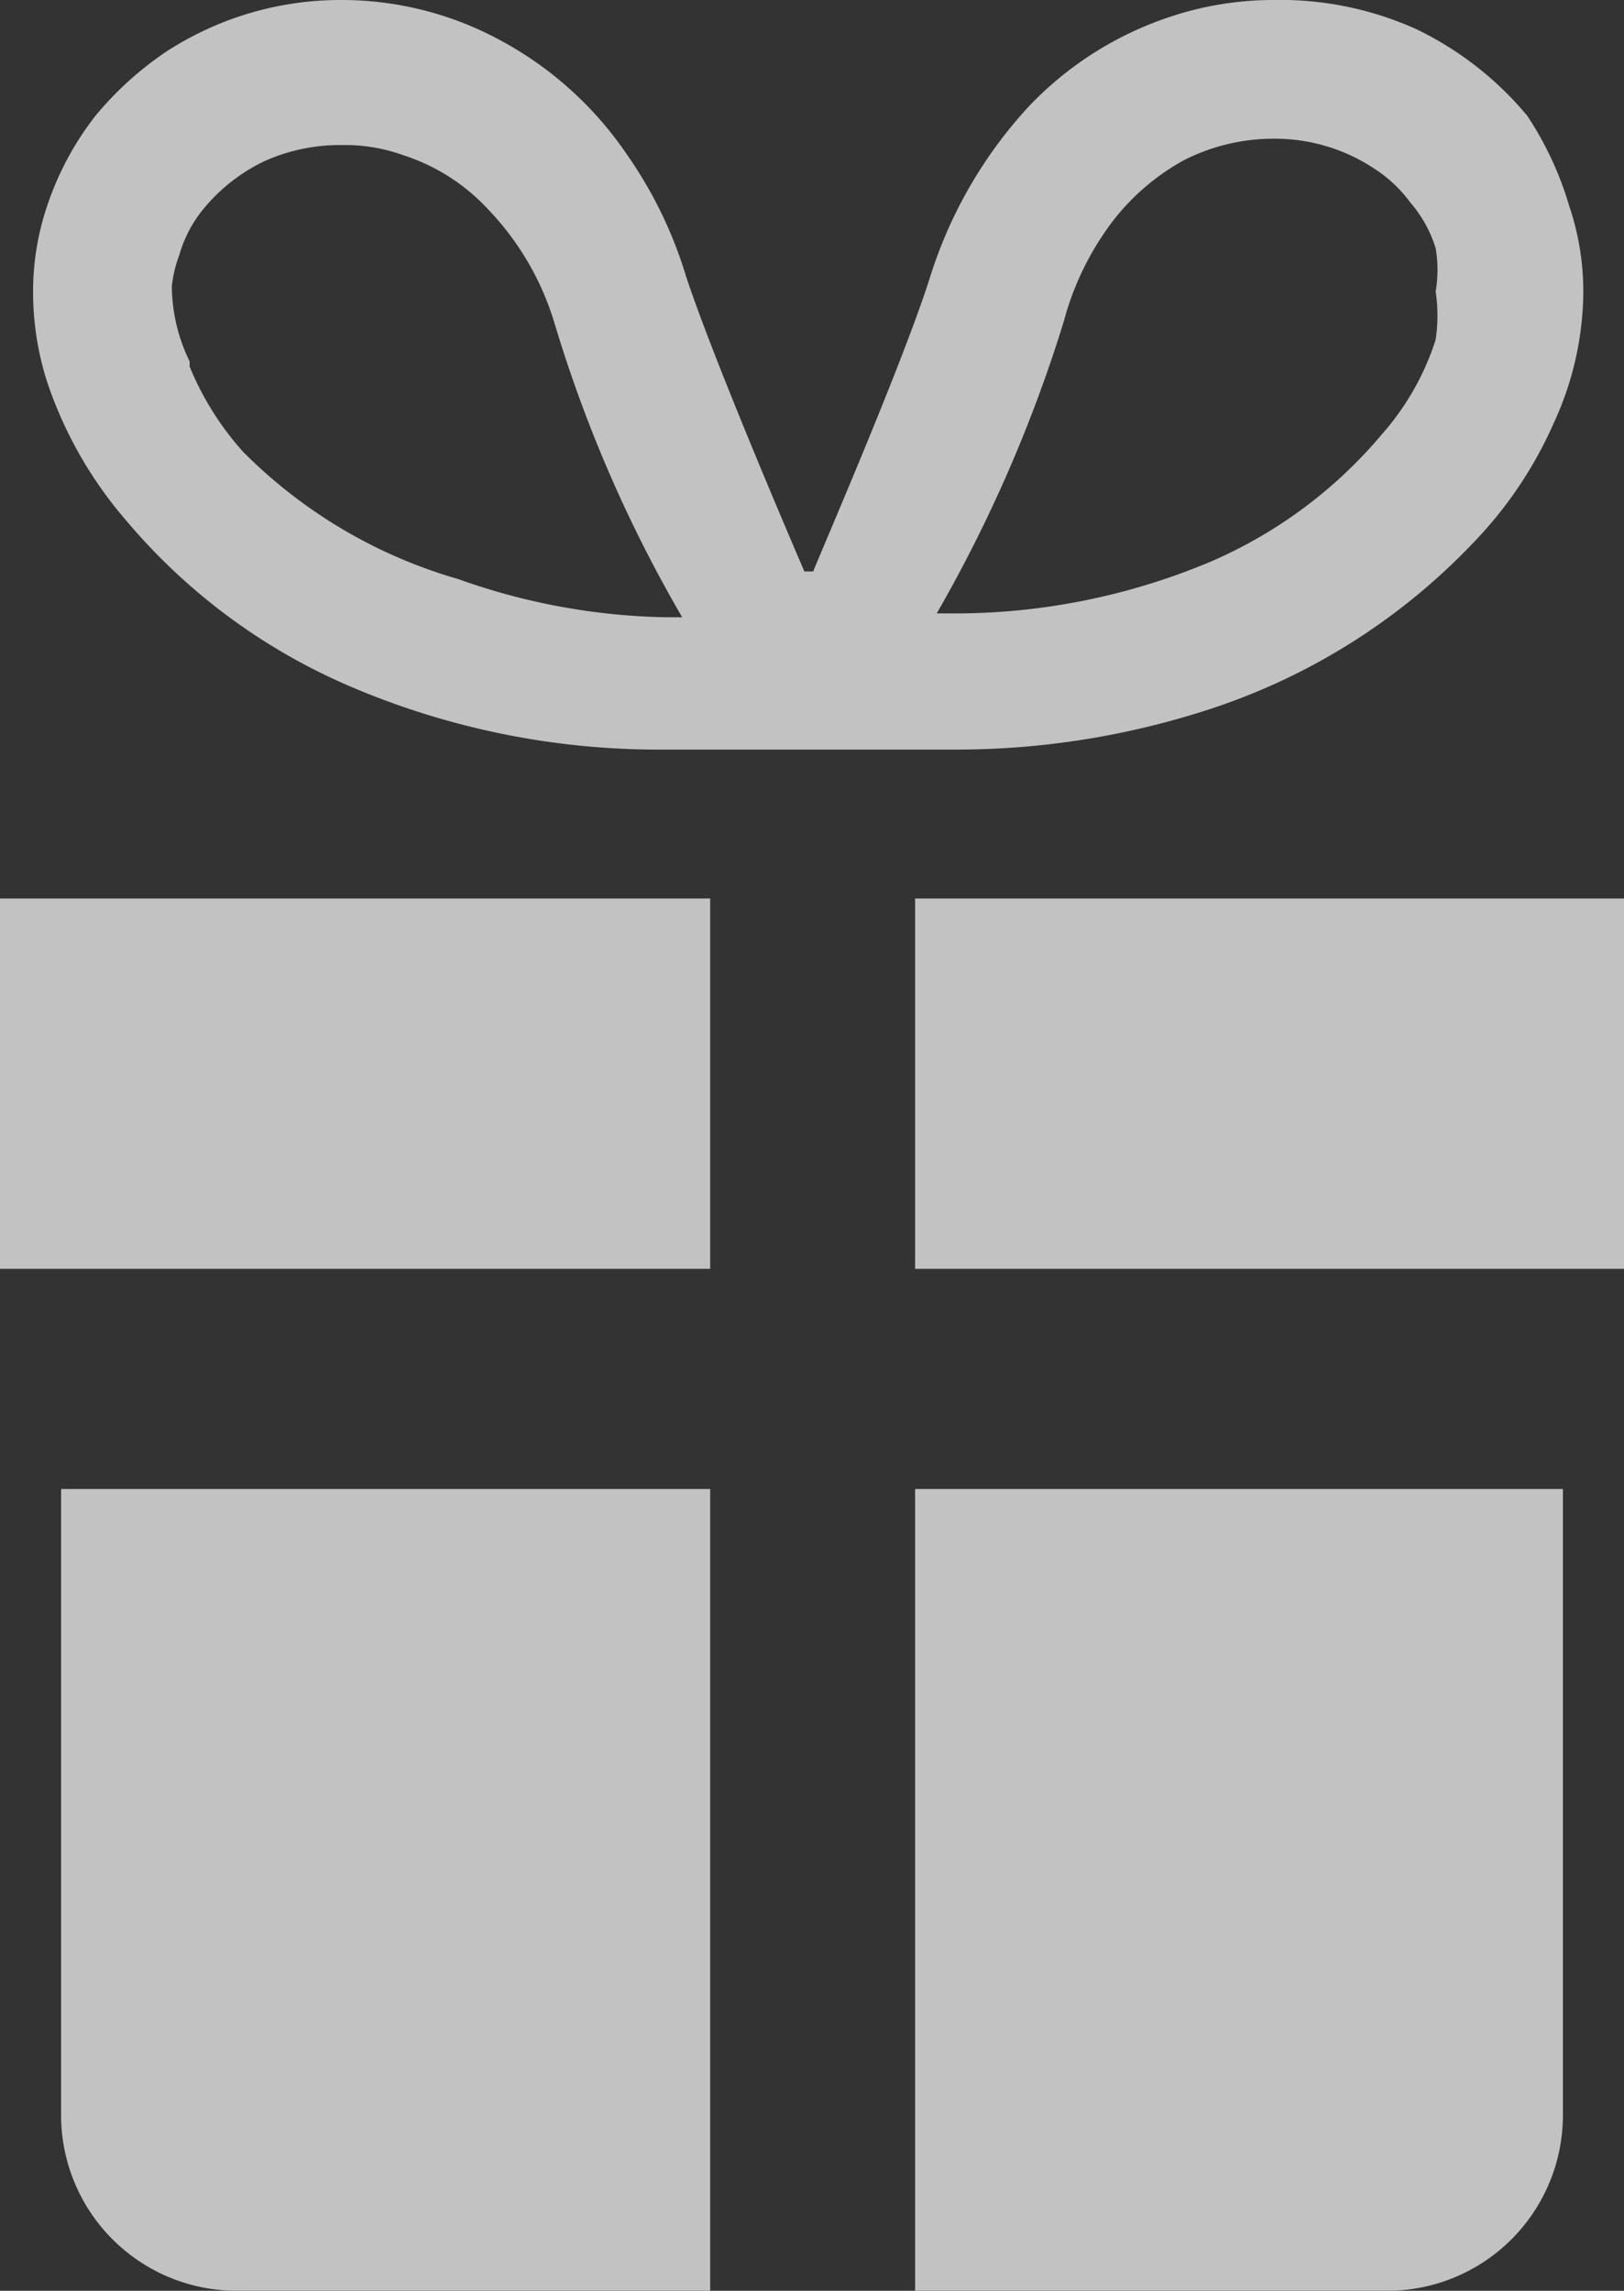
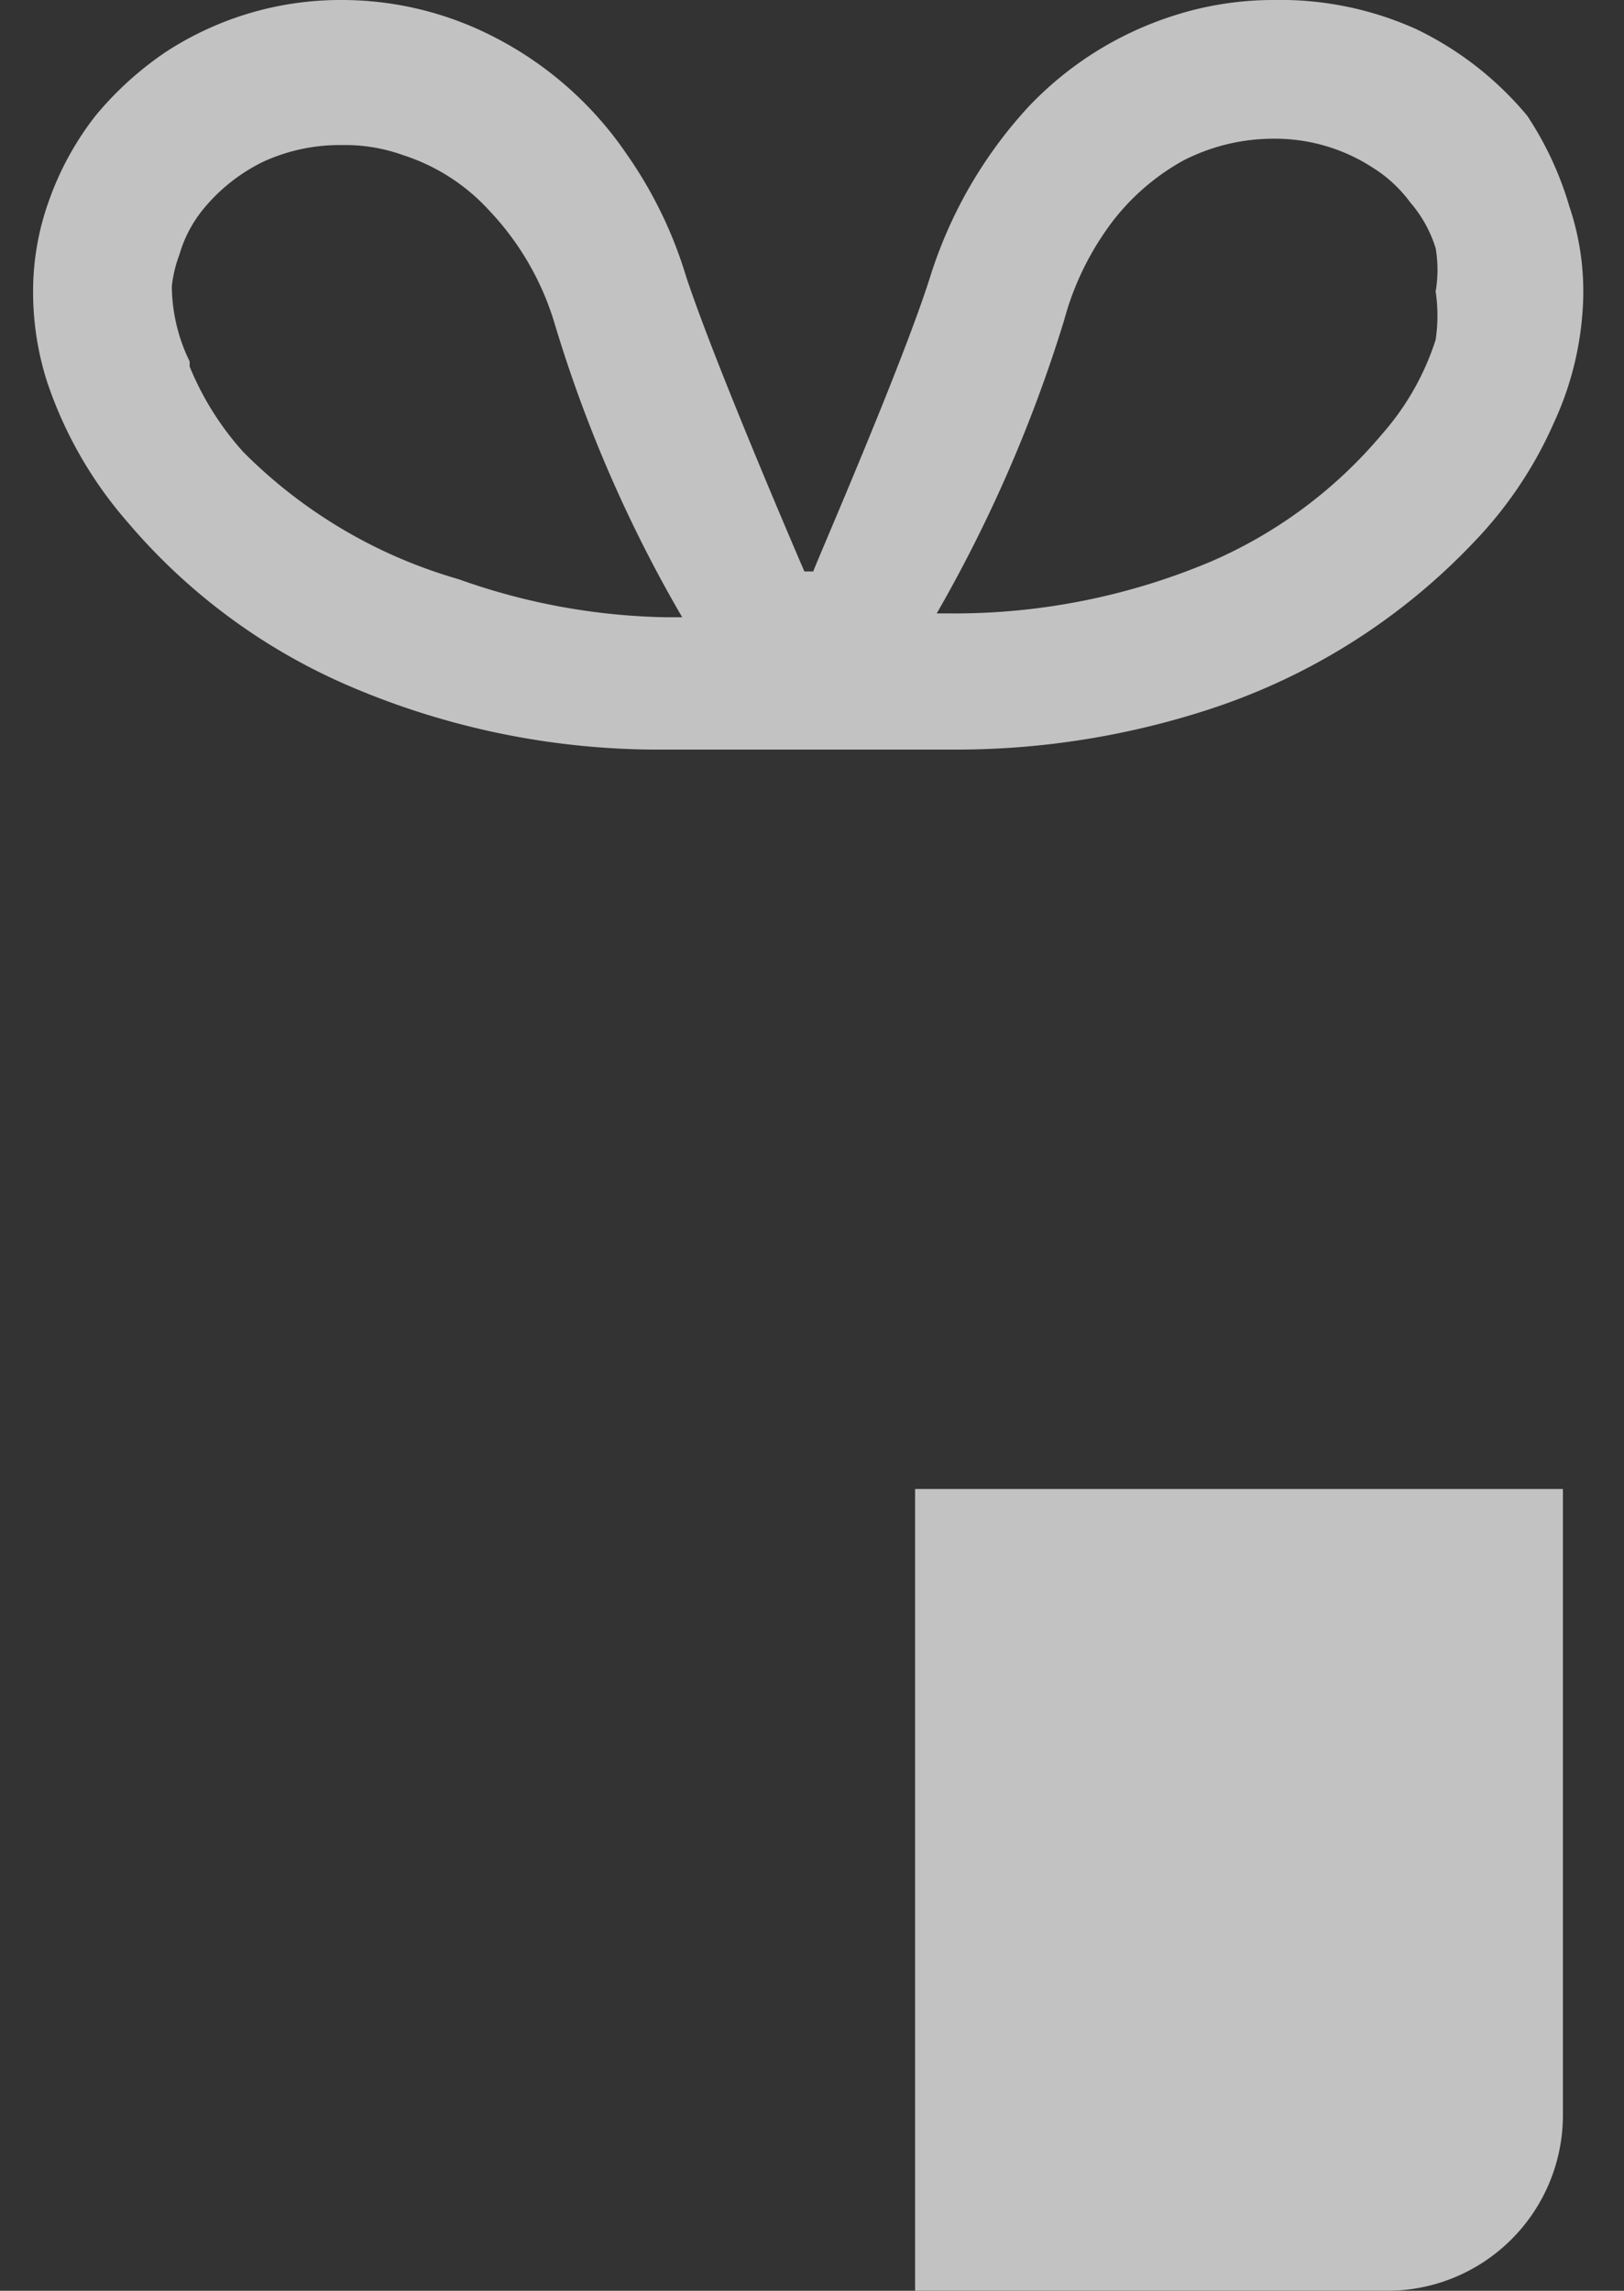
<svg xmlns="http://www.w3.org/2000/svg" viewBox="0 0 12.76 18">
  <rect x="0" y="0" width="12.76" height="18" fill="#333333" stroke="none" />
  <defs>
    <style>.cls-1{opacity:0.7;}.cls-2{fill:#fff;}</style>
  </defs>
  <g id="レイヤー_2" data-name="レイヤー 2">
    <g id="レイヤー_2-2" data-name="レイヤー 2">
      <g class="cls-1">
        <path class="cls-2" d="M9.45,5.59a5,5,0,0,0,2.14-1.34,3.22,3.22,0,0,0,.62-.93,2.49,2.49,0,0,0,.23-1,2.09,2.09,0,0,0-.11-.7A2.62,2.62,0,0,0,12,.91a2.6,2.6,0,0,0-.87-.68A2.6,2.6,0,0,0,10,0,2.56,2.56,0,0,0,9.2.13,2.7,2.7,0,0,0,8.08.84a3.53,3.53,0,0,0-.77,1.33c-.22.7-.91,2.28-.92,2.32H6.32s-.7-1.62-.93-2.32a3.36,3.36,0,0,0-.46-.95A2.81,2.81,0,0,0,3.9.3,2.61,2.61,0,0,0,2.69,0,2.51,2.51,0,0,0,1.3.41a2.62,2.62,0,0,0-.55.5,2.36,2.36,0,0,0-.37.68,2.1,2.1,0,0,0-.12.7A2.31,2.31,0,0,0,.37,3,3.24,3.24,0,0,0,1,4.1,4.73,4.73,0,0,0,2.72,5.38a6.16,6.16,0,0,0,2.5.51c.53,0,1.11,0,1.13,0s.6,0,1.13,0A6.41,6.41,0,0,0,9.45,5.59ZM8.67,1.84a1.8,1.8,0,0,1,.63-.58A1.55,1.55,0,0,1,10,1.09a1.41,1.41,0,0,1,.79.23,1.06,1.06,0,0,1,.29.27,1,1,0,0,1,.2.36,1,1,0,0,1,0,.34,1.28,1.28,0,0,1,0,.38,2.08,2.08,0,0,1-.42.74,3.64,3.64,0,0,1-1.34,1,5.18,5.18,0,0,1-2.06.41H7.36a11.22,11.22,0,0,0,1-2.3A2.25,2.25,0,0,1,8.67,1.84Zm-7.18,1a1.37,1.37,0,0,1-.14-.59A1,1,0,0,1,1.41,2h0a1,1,0,0,1,.19-.36,1.4,1.4,0,0,1,.47-.37,1.44,1.44,0,0,1,.62-.13,1.34,1.34,0,0,1,.48.08,1.56,1.56,0,0,1,.67.43,2.21,2.21,0,0,1,.52.9,10.69,10.69,0,0,0,1,2.3H5.22A5.1,5.1,0,0,1,3.6,4.55a3.9,3.9,0,0,1-1.69-1A2.31,2.31,0,0,1,1.49,2.88Z" />
-         <polygon class="cls-2" points="7.19 7.06 7.19 9.97 12.77 9.97 12.77 9.92 12.77 8.97 12.77 7.06 7.19 7.06" />
-         <polygon class="cls-2" points="0 8.97 0 9.92 0 9.97 5.58 9.97 5.58 7.06 0 7.06 0 8.97" />
        <path class="cls-2" d="M7.19,18h3.72a1.38,1.38,0,0,0,1.37-1.37V11.7H7.19Z" />
-         <path class="cls-2" d="M.48,16.63A1.38,1.38,0,0,0,1.86,18H5.58V11.7H.48Z" />
      </g>
    </g>
  </g>
</svg>